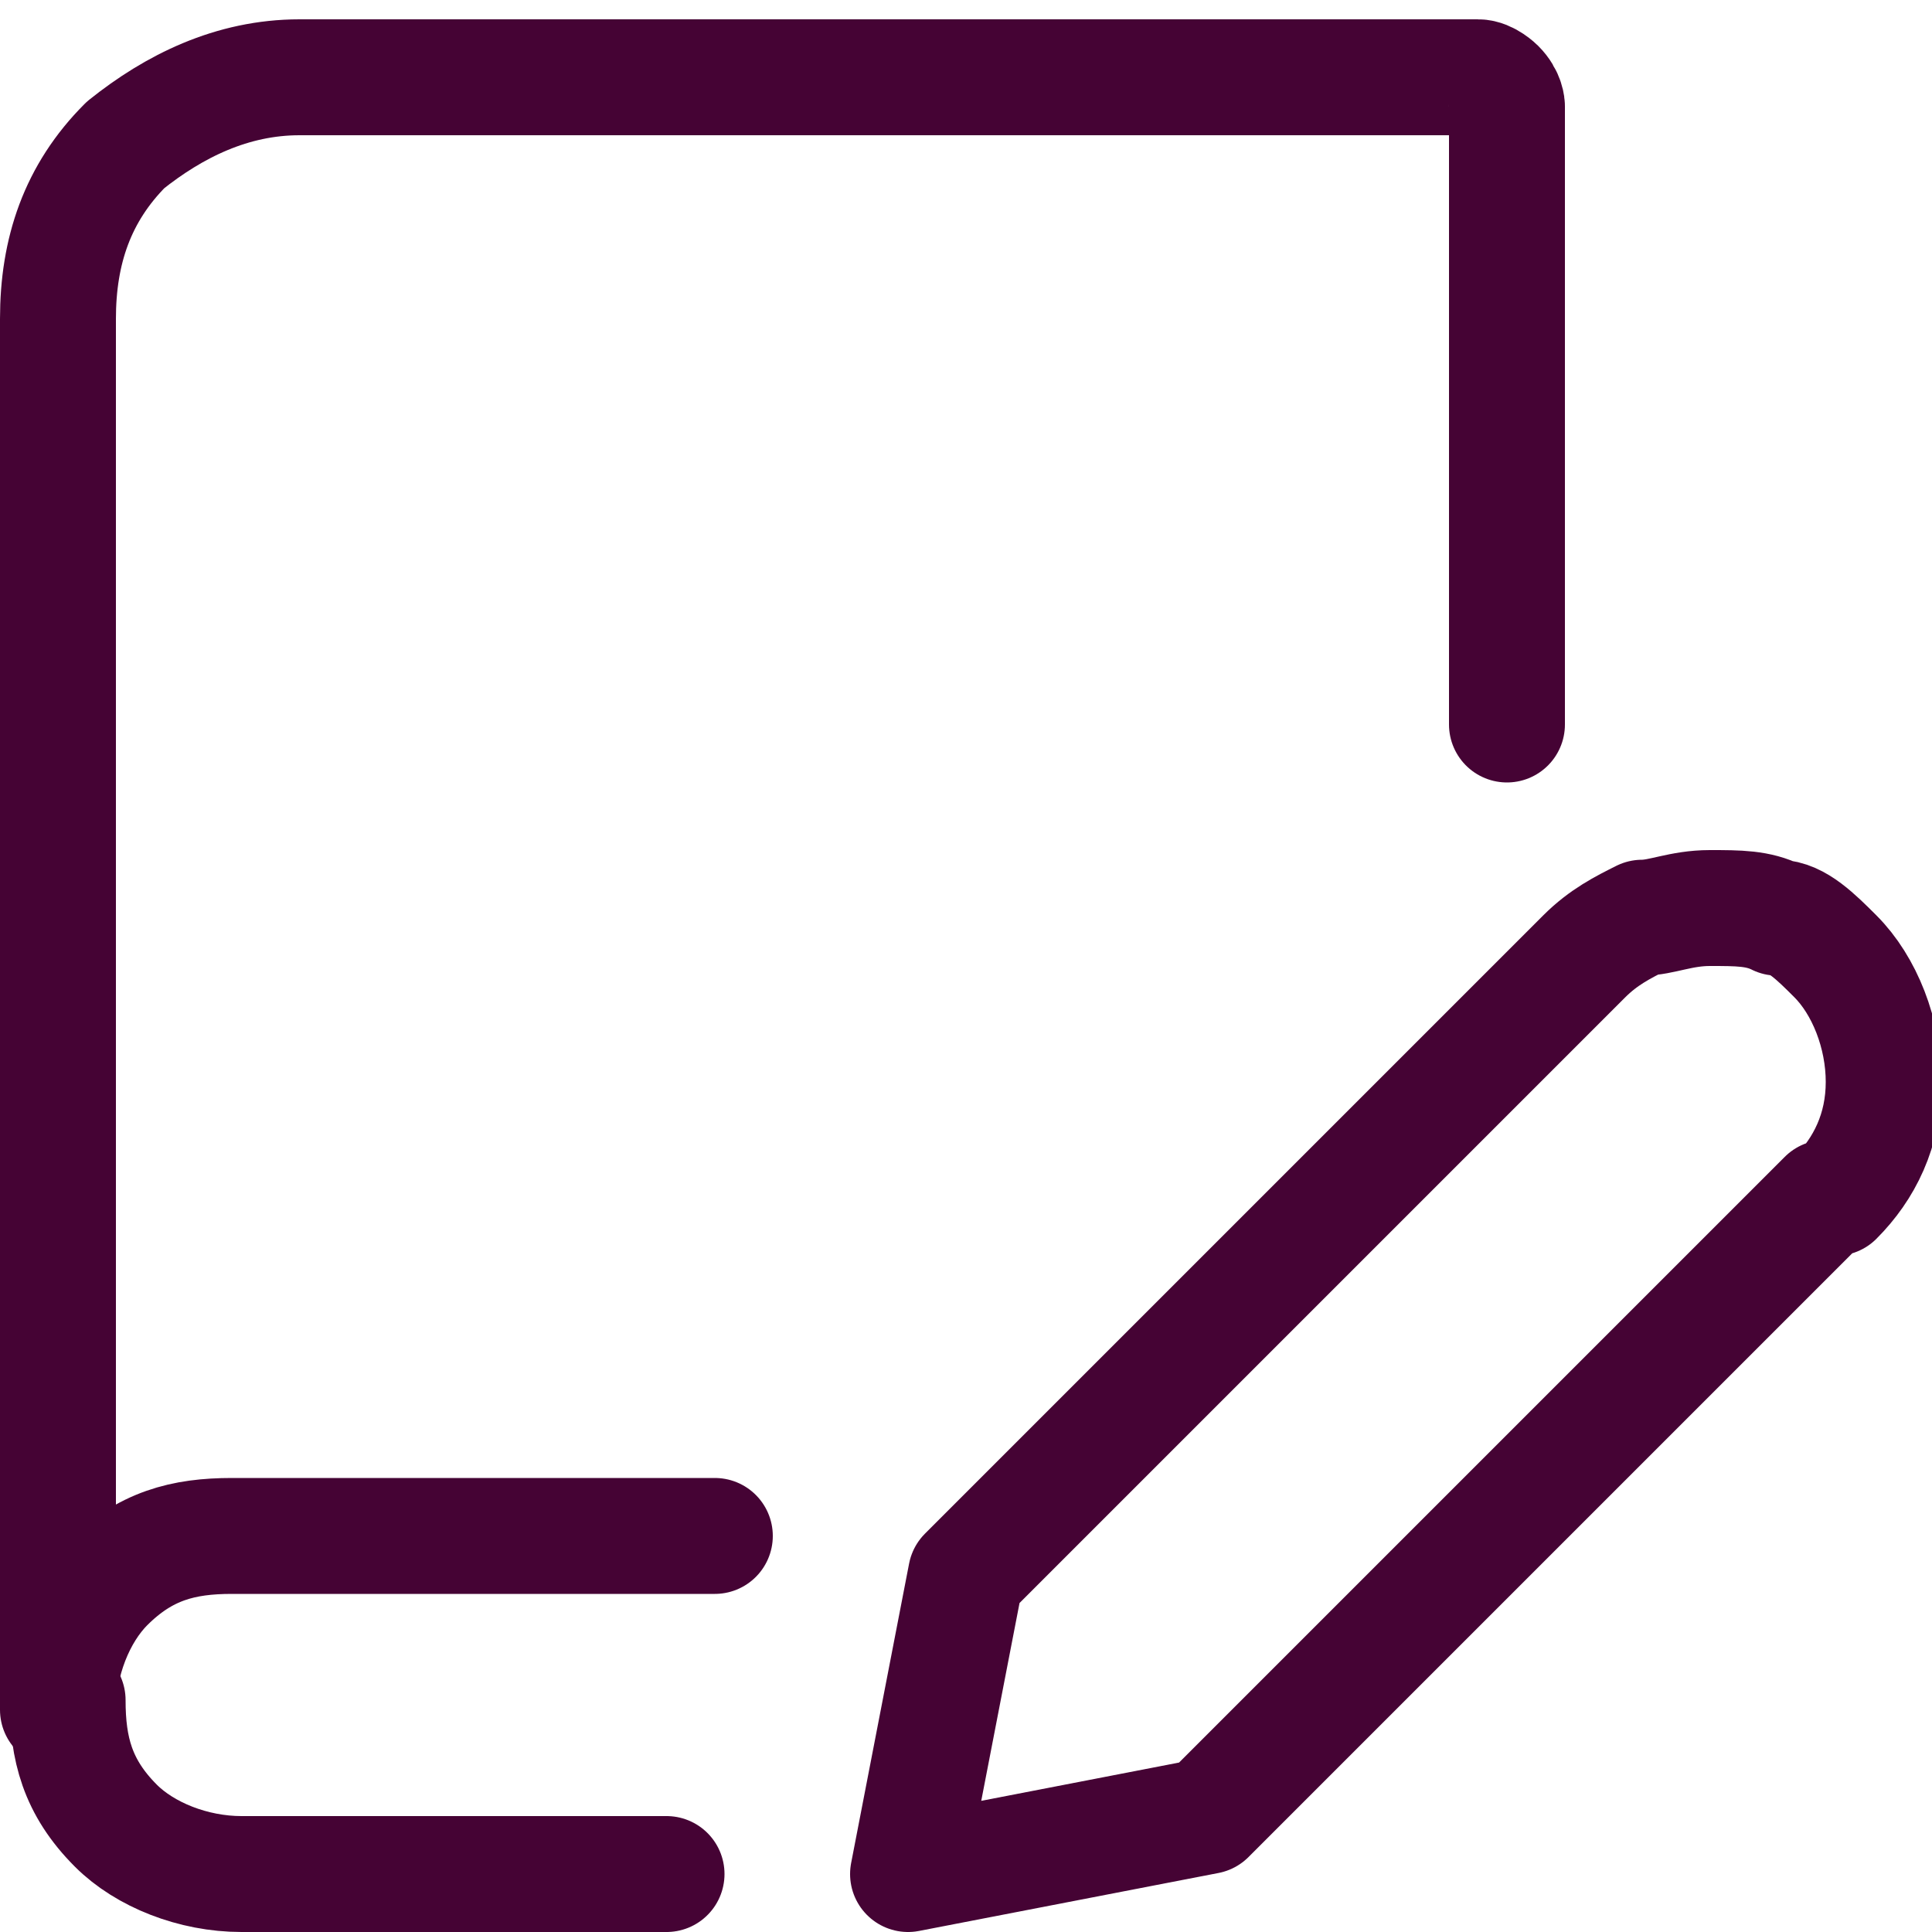
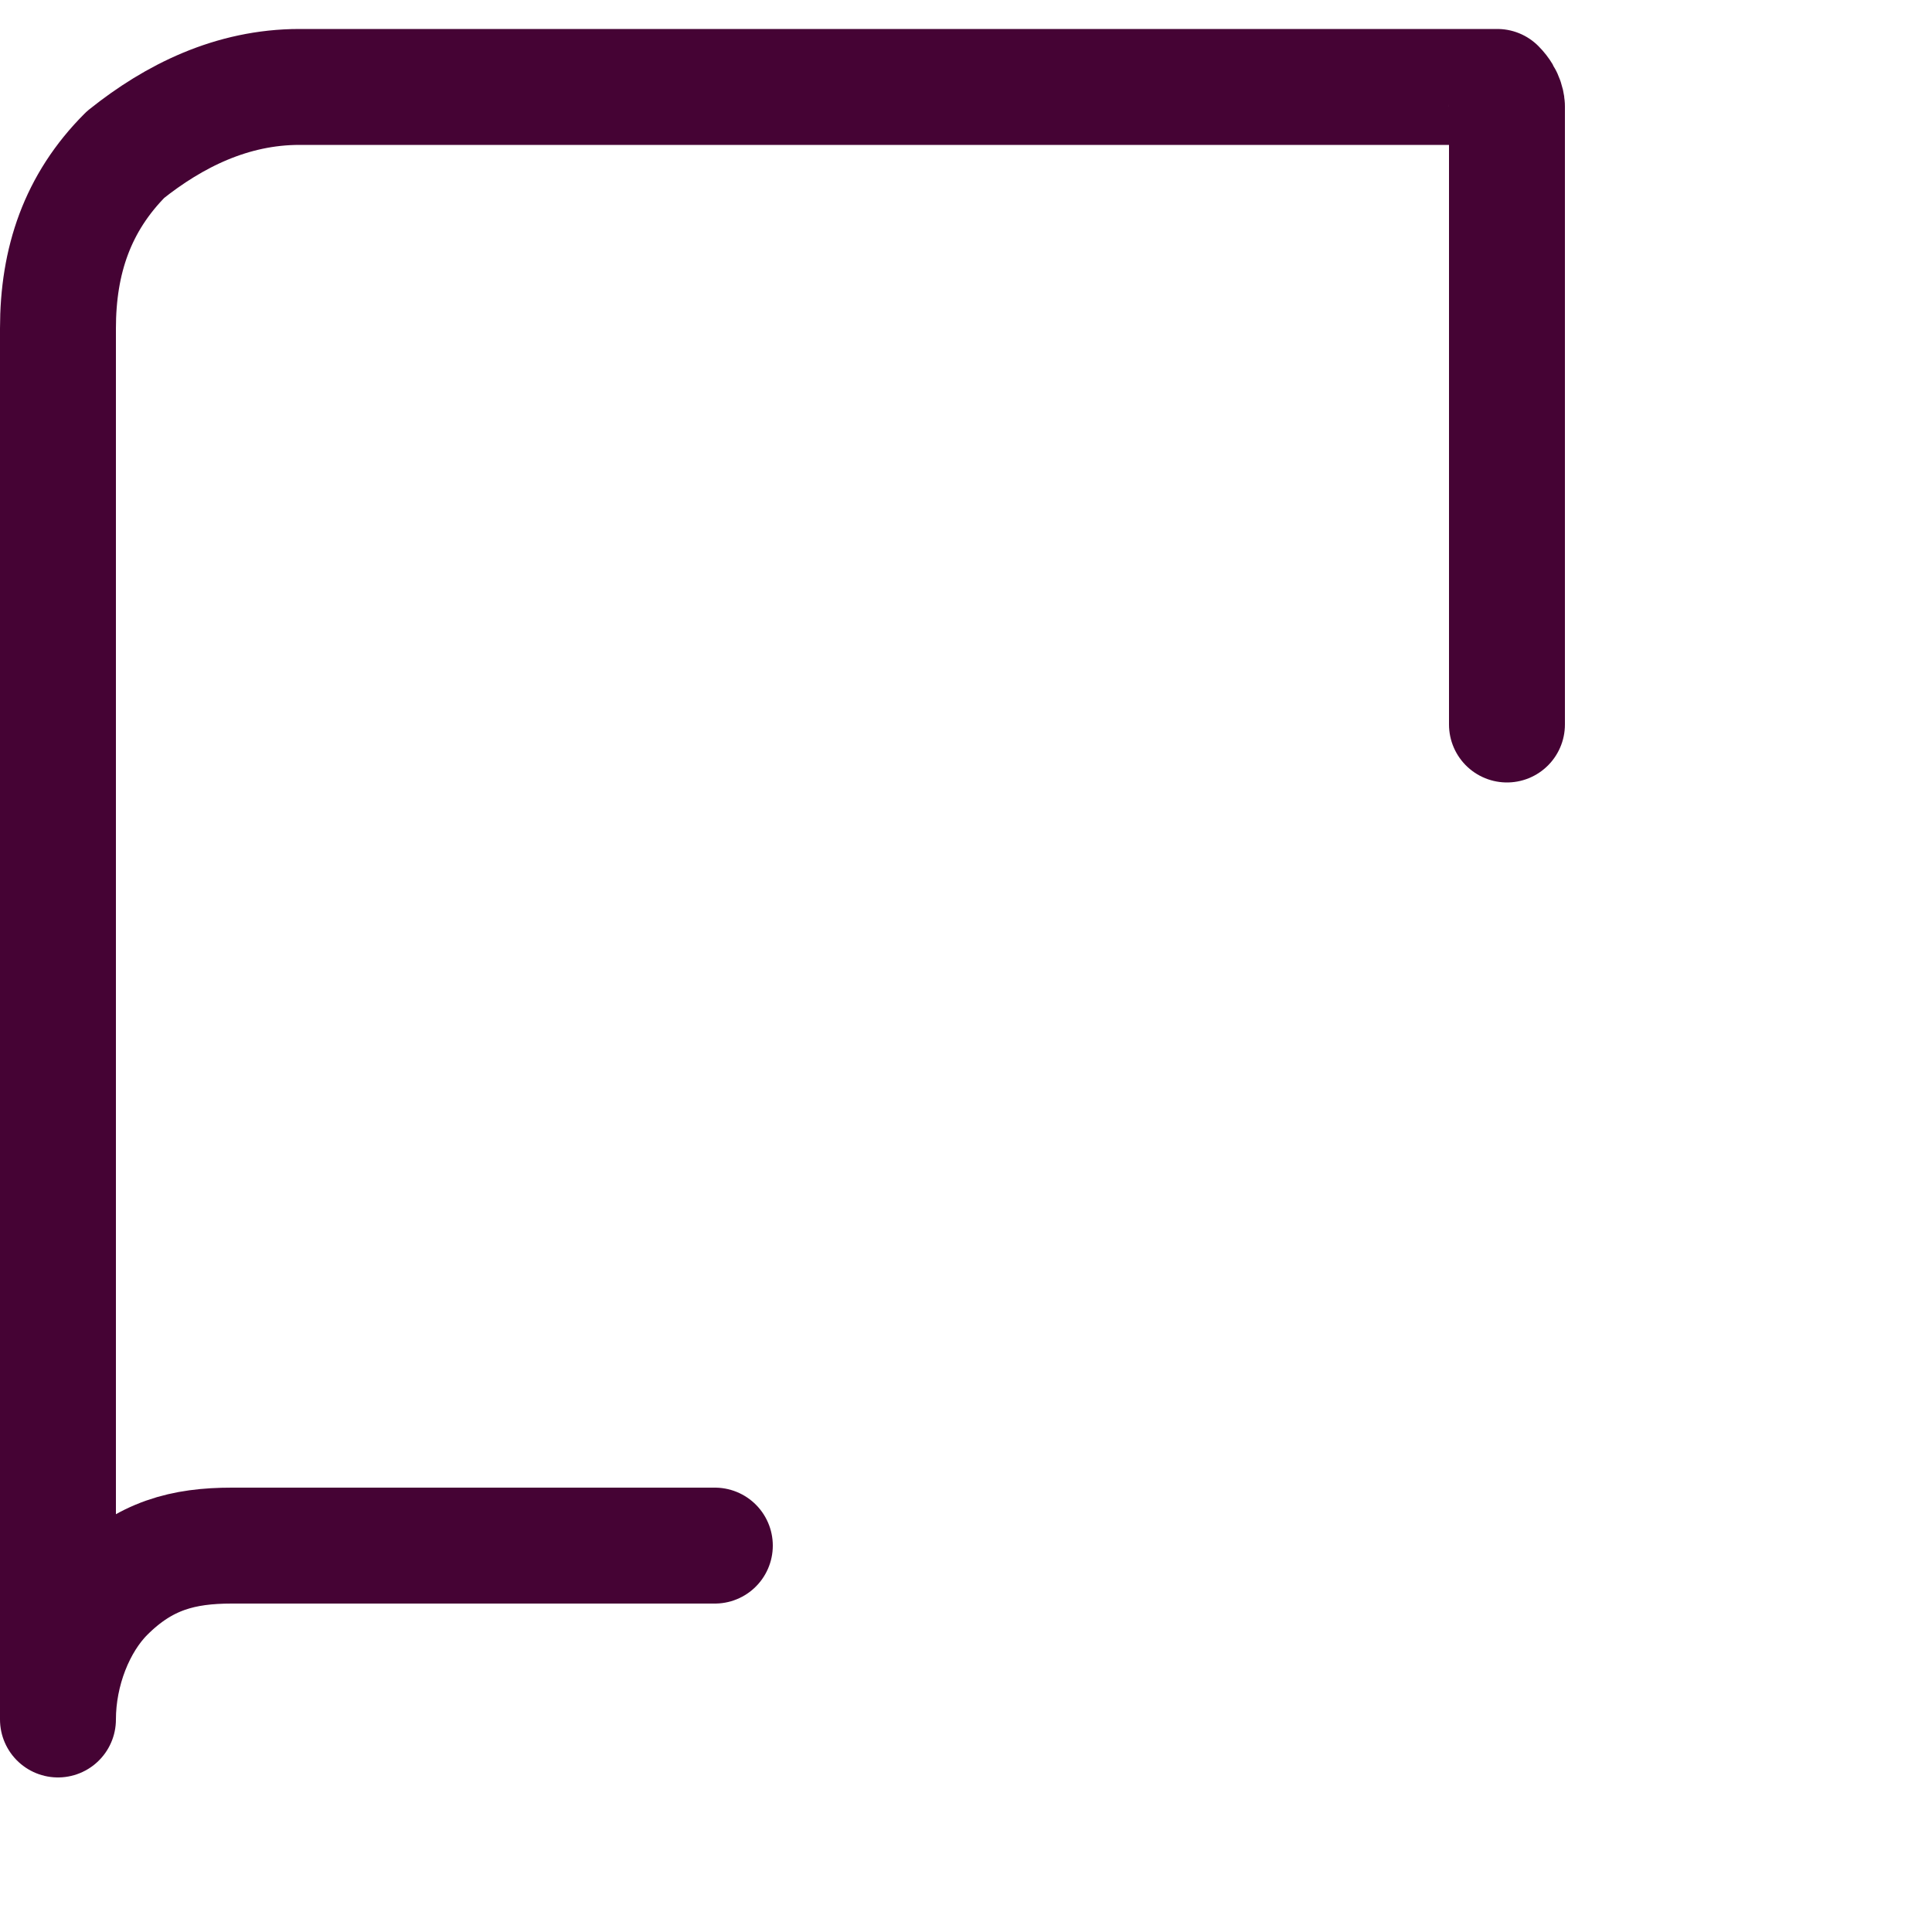
<svg xmlns="http://www.w3.org/2000/svg" id="Layer_1" version="1.1" viewBox="0 0 20 20">
  <defs>
    <style>
      .st0, .st1 {
        fill: none;
      }

      .st1 {
        stroke: #450334;
        stroke-linecap: round;
        stroke-linejoin: round;
        stroke-width: 1.2px;
      }

      .st2 {
        clip-path: url(#clippath);
      }
    </style>
    <clipPath id="clippath">
      <rect class="st0" y="0" width="20" height="20" />
    </clipPath>
  </defs>
  <g class="st2">
    <g>
-       <path class="st1" d="M6.9,19.4H2.5c-.5,0-1-.2-1.3-.5-.4-.4-.5-.8-.5-1.3" />
-       <path class="st1" d="M15.6,7.5V1.1s0-.1-.1-.2c0,0-.1-.1-.2-.1H3.1c-.7,0-1.3.3-1.8.7-.5.5-.7,1.1-.7,1.8v14.4c0-.5.2-1,.5-1.3.4-.4.8-.5,1.3-.5h5" />
-       <path class="st1" d="M18.9,12.4l-6.4,6.4-3.1.6.6-3.1,6.4-6.4c.2-.2.4-.3.6-.4.2,0,.4-.1.7-.1s.5,0,.7.1c.2,0,.4.2.6.4h0c.3.3.5.8.5,1.3s-.2.9-.5,1.2h-.1Z" />
+       <path class="st1" d="M15.6,7.5V1.1s0-.1-.1-.2H3.1c-.7,0-1.3.3-1.8.7-.5.5-.7,1.1-.7,1.8v14.4c0-.5.2-1,.5-1.3.4-.4.8-.5,1.3-.5h5" />
    </g>
  </g>
</svg>